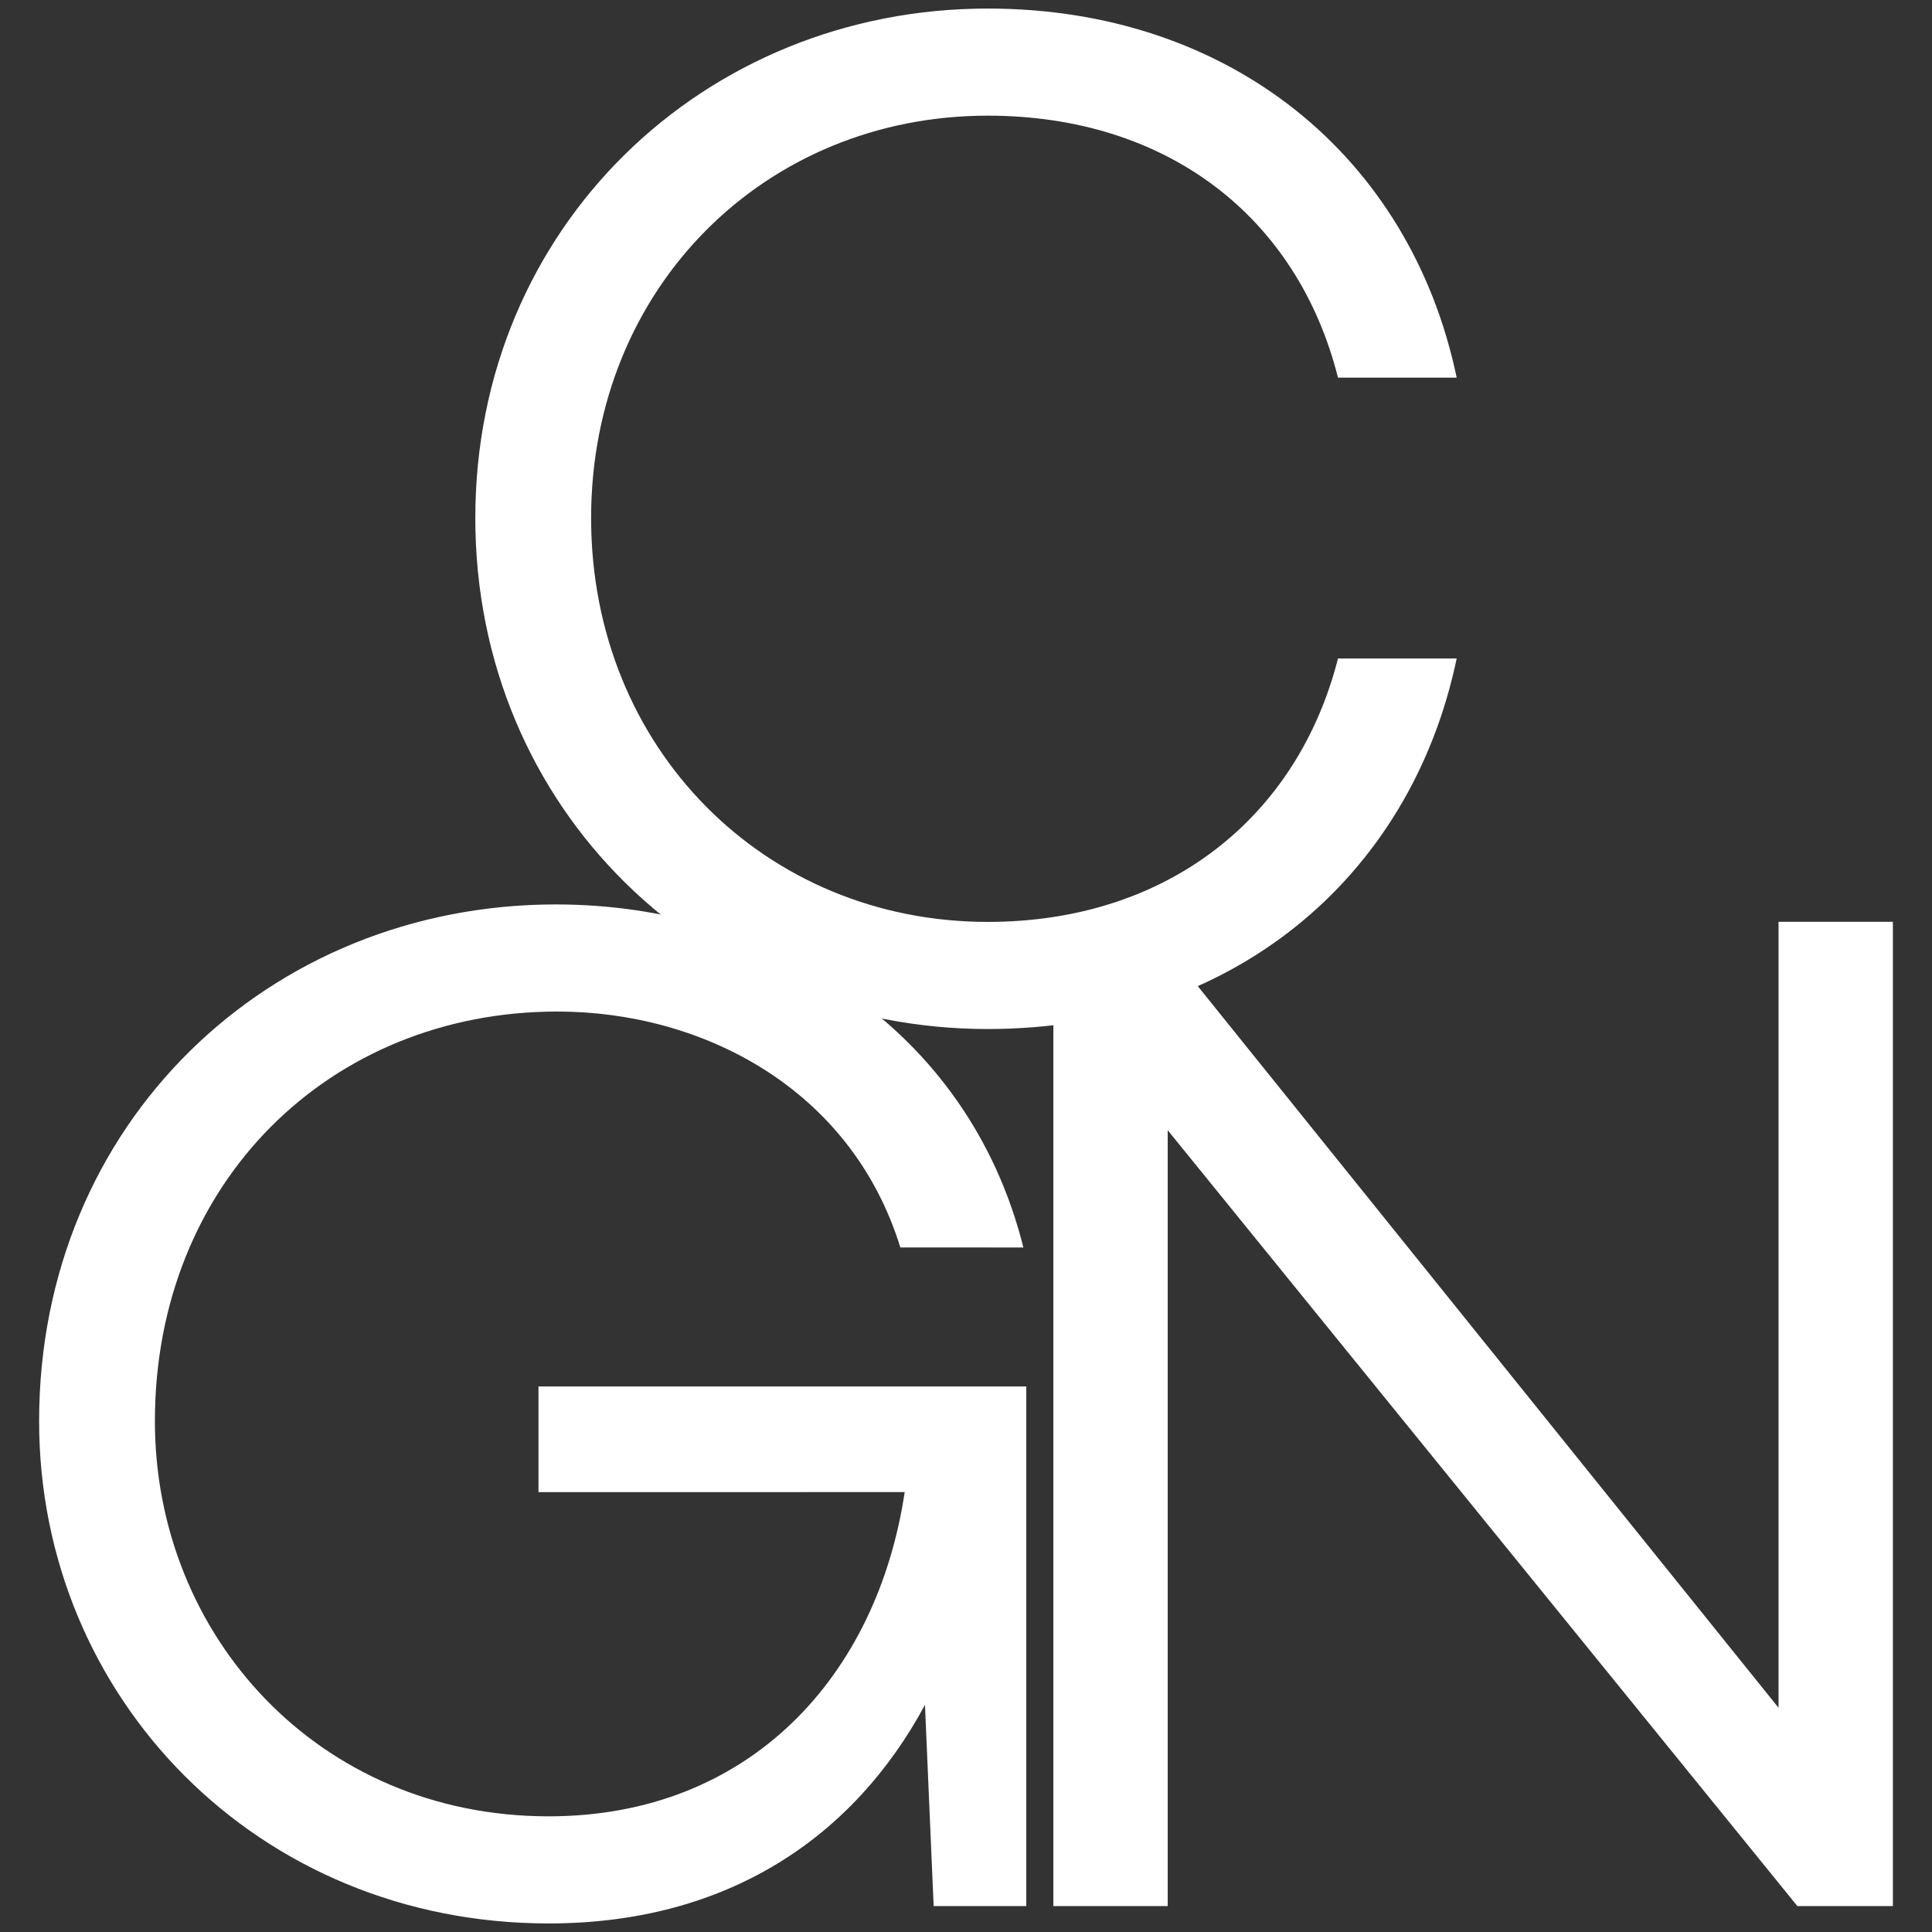
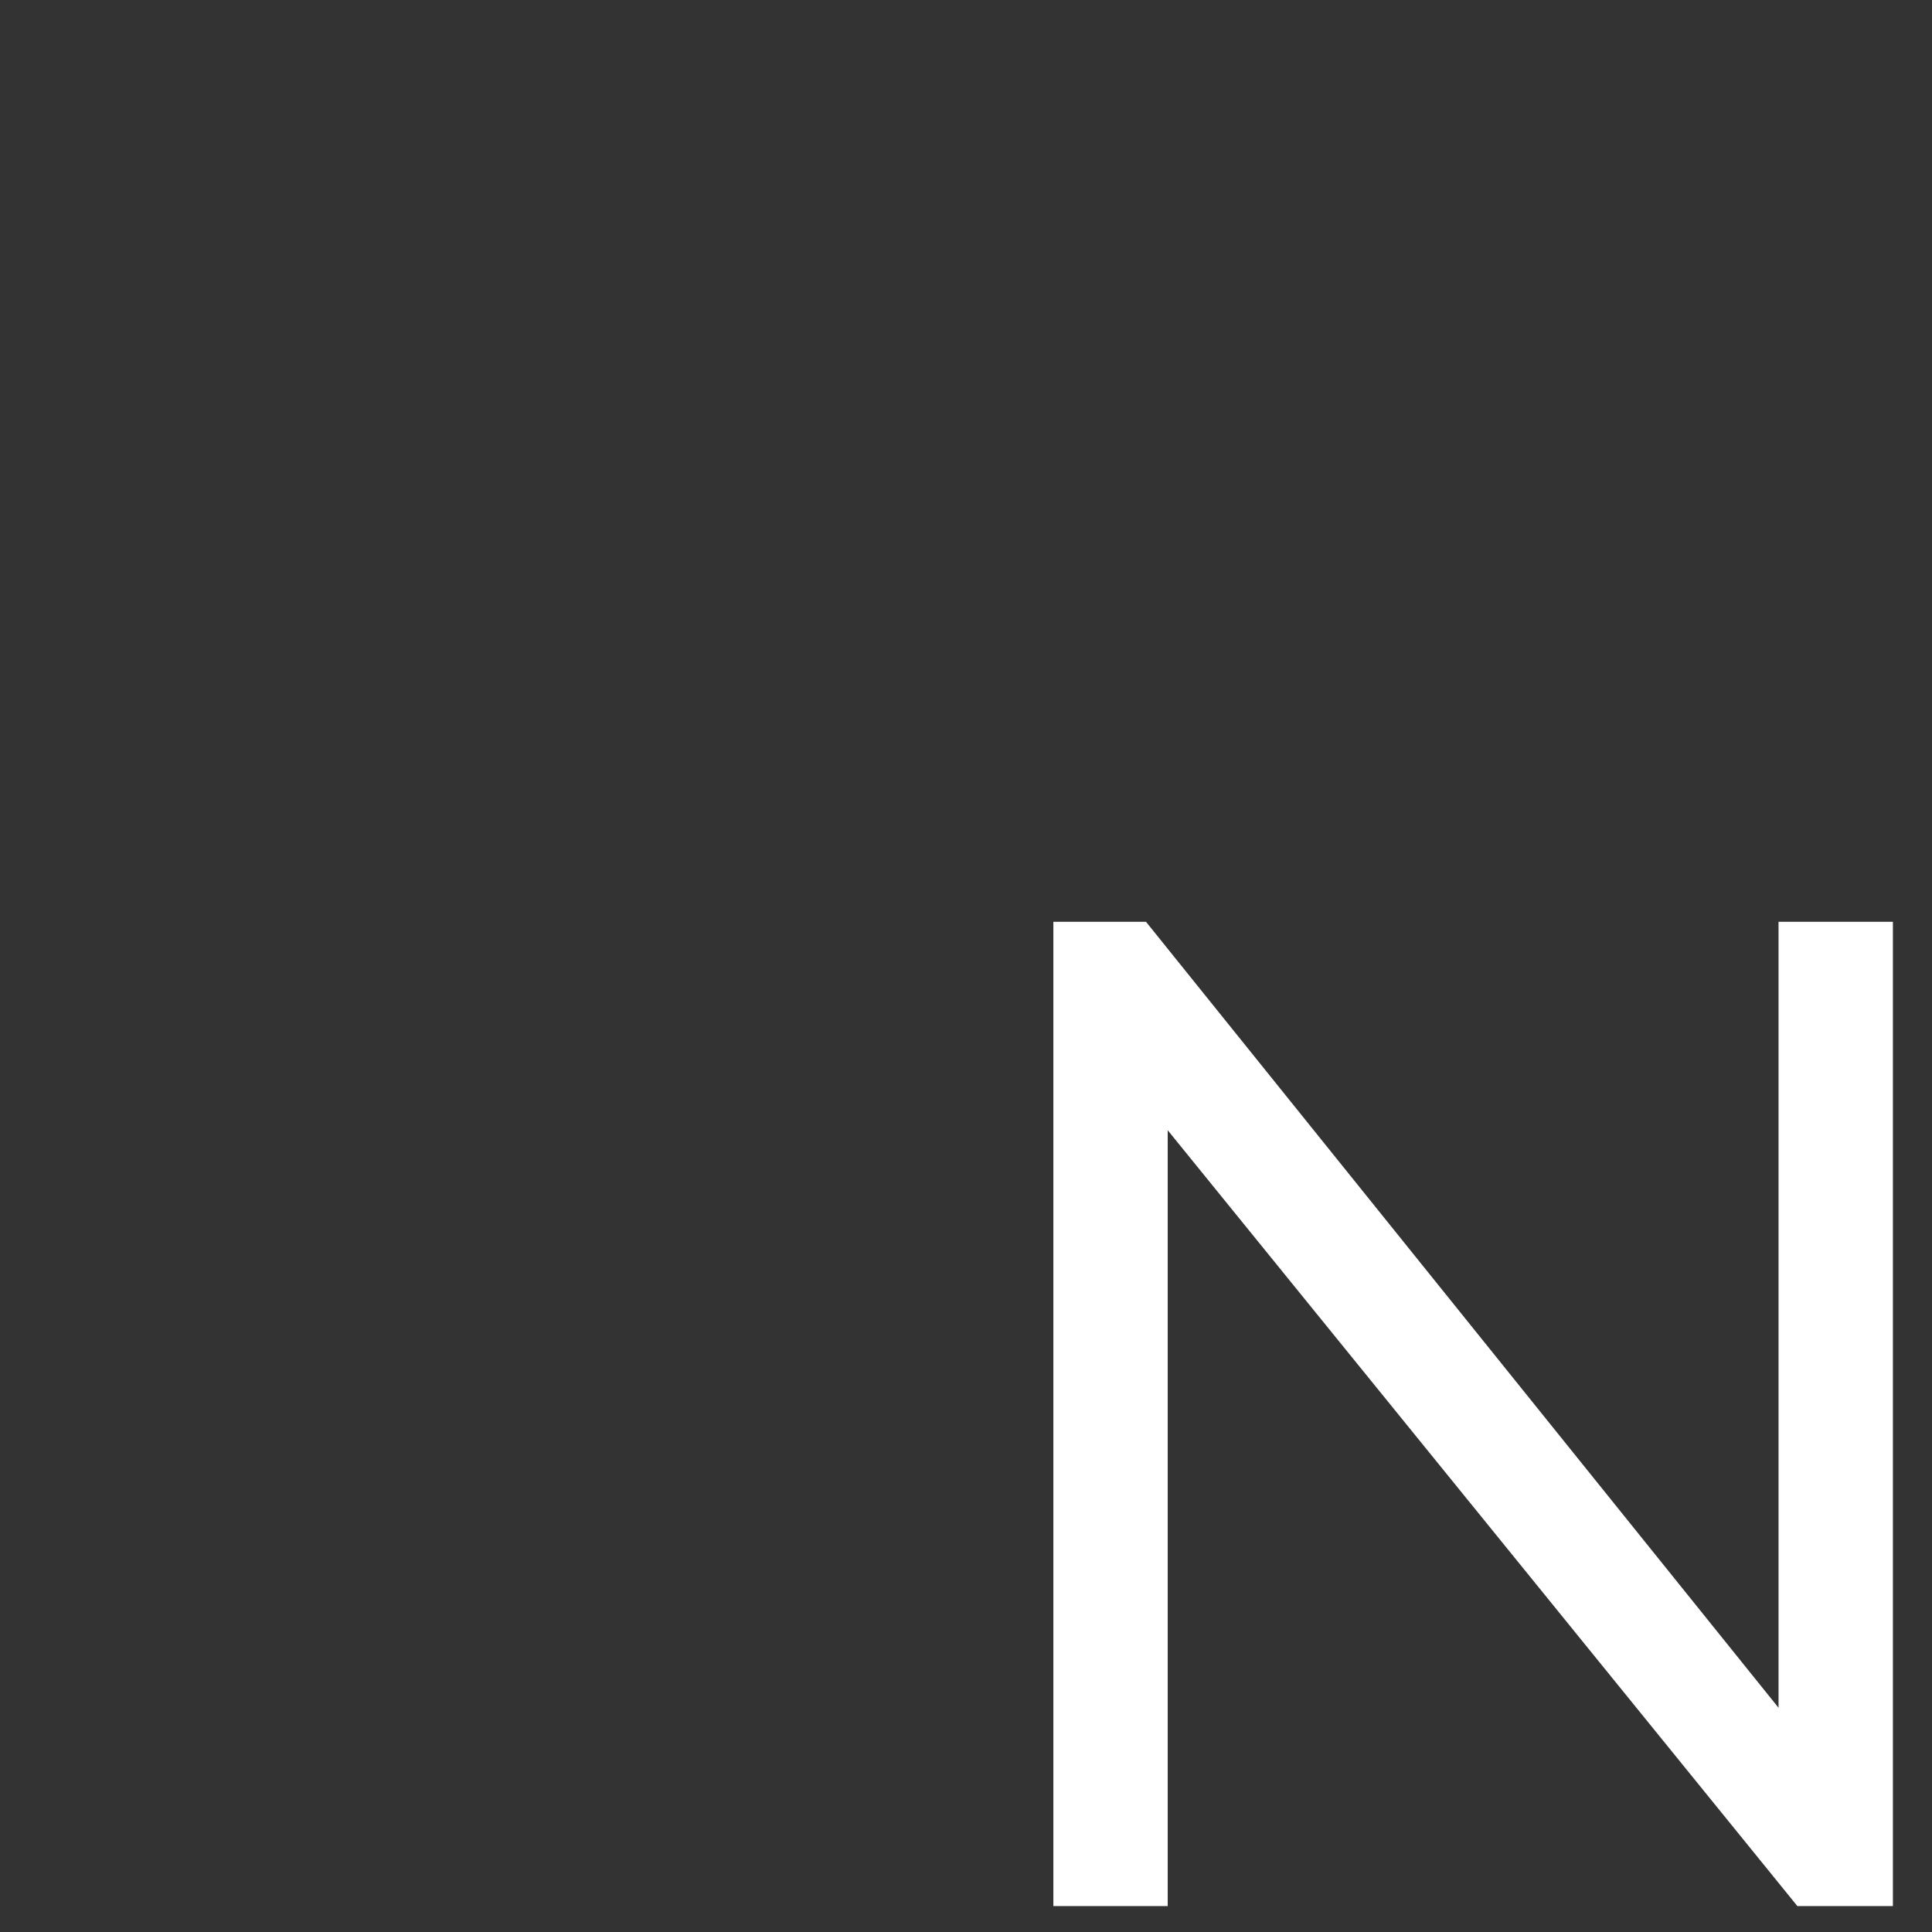
<svg xmlns="http://www.w3.org/2000/svg" xmlns:ns1="http://sodipodi.sourceforge.net/DTD/sodipodi-0.dtd" xmlns:ns2="http://www.inkscape.org/namespaces/inkscape" version="1.1" id="Layer_1" x="0px" y="0px" viewBox="0 0 1920 1920" style="enable-background:new 0 0 1920 1920;" xml:space="preserve" ns1:docname="cgn-icon-wht.svg" ns2:version="1.4 (e7c3feb100, 2024-10-09)">
  <rect x="0" y="0" width="1920" height="1920" fill="#333333" stroke="none" />
  <defs id="defs9" />
  <ns1:namedview id="namedview9" pagecolor="#ffffff" bordercolor="#000000" borderopacity="0.25" ns2:showpageshadow="2" ns2:pageopacity="0.0" ns2:pagecheckerboard="0" ns2:deskcolor="#d1d1d1" ns2:zoom="0.099344202" ns2:cx="447.93756" ns2:cy="1263.2846" ns2:window-width="1151" ns2:window-height="902" ns2:window-x="0" ns2:window-y="0" ns2:window-maximized="0" ns2:current-layer="g8" />
  <style type="text/css" id="style1">
	.st0{fill:#FFFFFF;}
</style>
  <g id="g9">
    <g id="g8">
      <g id="g2">
        <g id="g1">
-           <path class="st0" d="M1329.69,654.38h117.96c-46.03,220.09-225.84,368.25-466.07,368.25c-281.94,0-509.22-218.65-509.22-507.78      S699.64,8.5,981.58,8.5c240.23,0,420.04,146.72,466.07,366.81h-117.96c-40.28-159.67-169.74-260.36-348.11-260.36      c-221.52,0-394.14,171.18-394.14,399.9s172.62,401.33,394.14,401.33C1159.95,916.18,1289.41,812.61,1329.69,654.38z" id="path1" />
-         </g>
+           </g>
      </g>
      <g id="g7">
        <g id="g4">
          <g id="g3">
-             <path class="st0" d="M1019.91,1377.83v516.41h-92.06l-8.63-199.95c-70.48,130.9-195.63,217.21-374,217.21       c-289.14,0-506.35-224.4-506.35-499.15c0-296.33,228.72-513.54,513.54-513.54c212.9,0,409.97,122.27,464.63,340.92H894.76       c-48.91-158.23-197.07-234.47-340.92-234.47c-225.84,0-399.9,169.74-399.9,407.09c0,212.9,162.55,392.7,391.27,392.7       c199.95,0,326.53-139.53,353.87-322.22H535.14v-105.01H1019.91z" id="path2" />
-           </g>
+             </g>
        </g>
        <g id="g6">
          <g id="g5">
            <path class="st0" d="M1881.14,916.07v978.16h-94.94l-625.74-771.02v771.02h-113.64V916.07h92.06l628.61,781.09V916.07H1881.14z       " id="path4" />
          </g>
        </g>
      </g>
    </g>
  </g>
</svg>